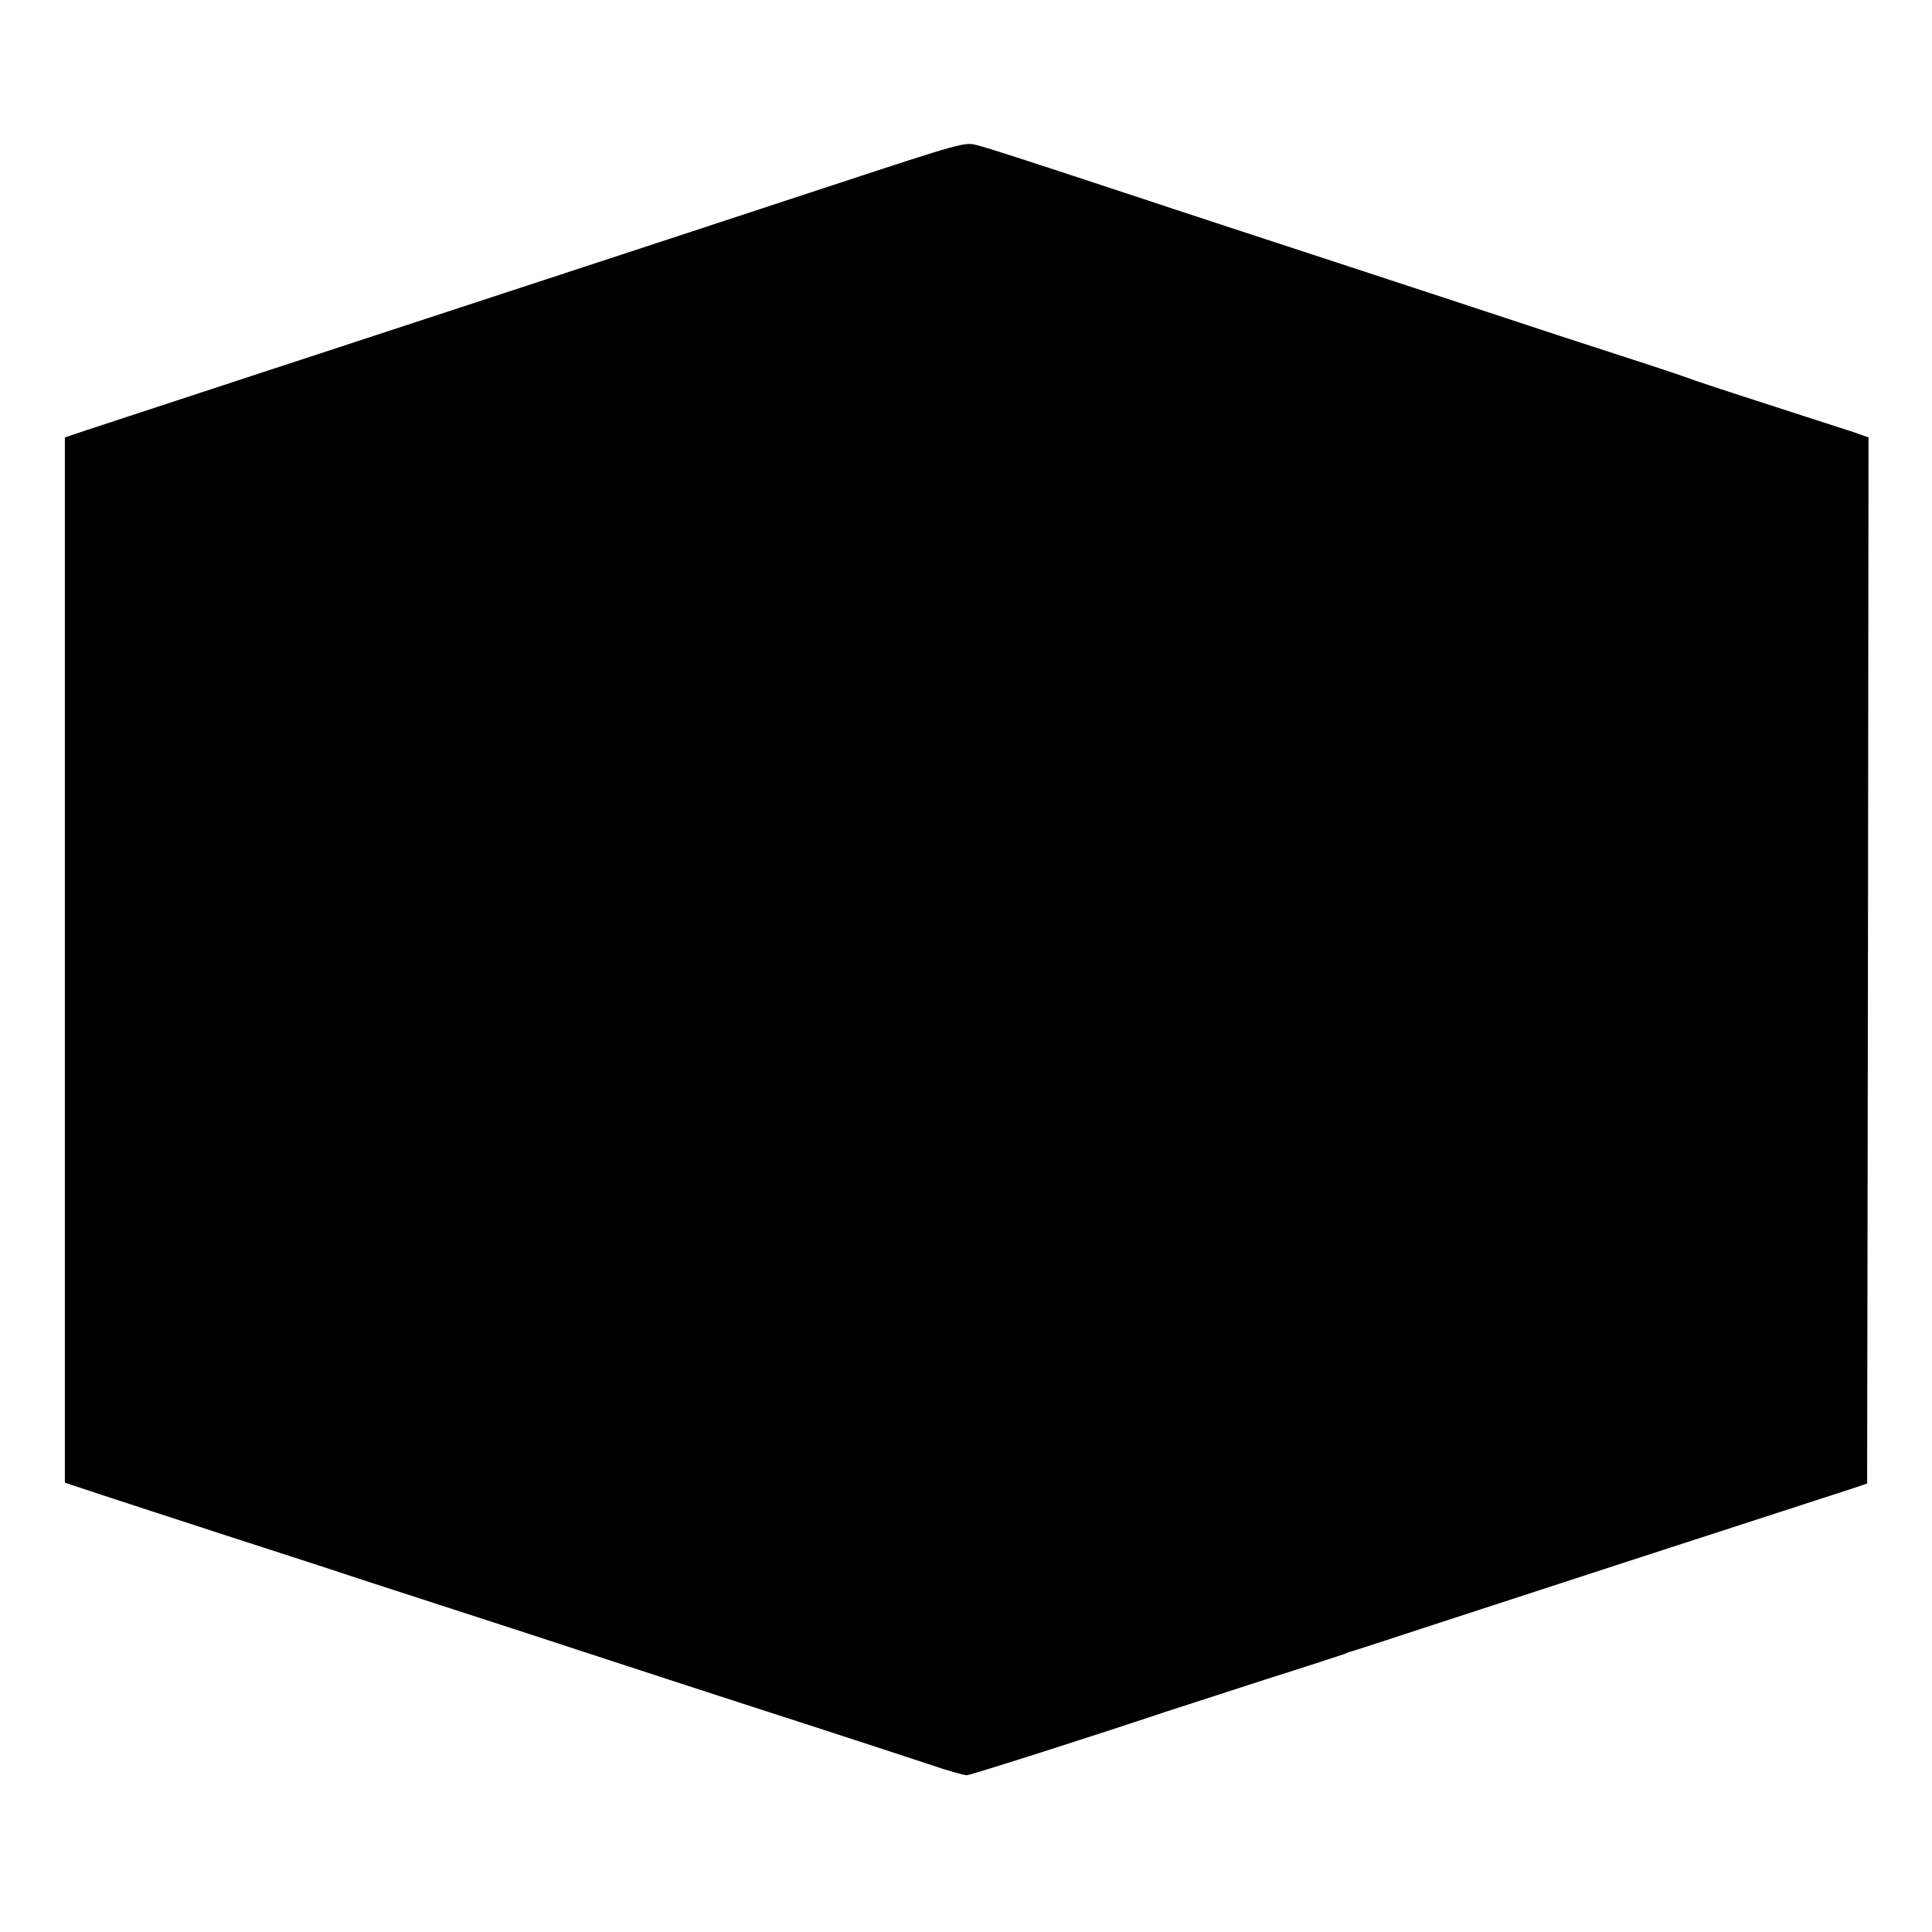
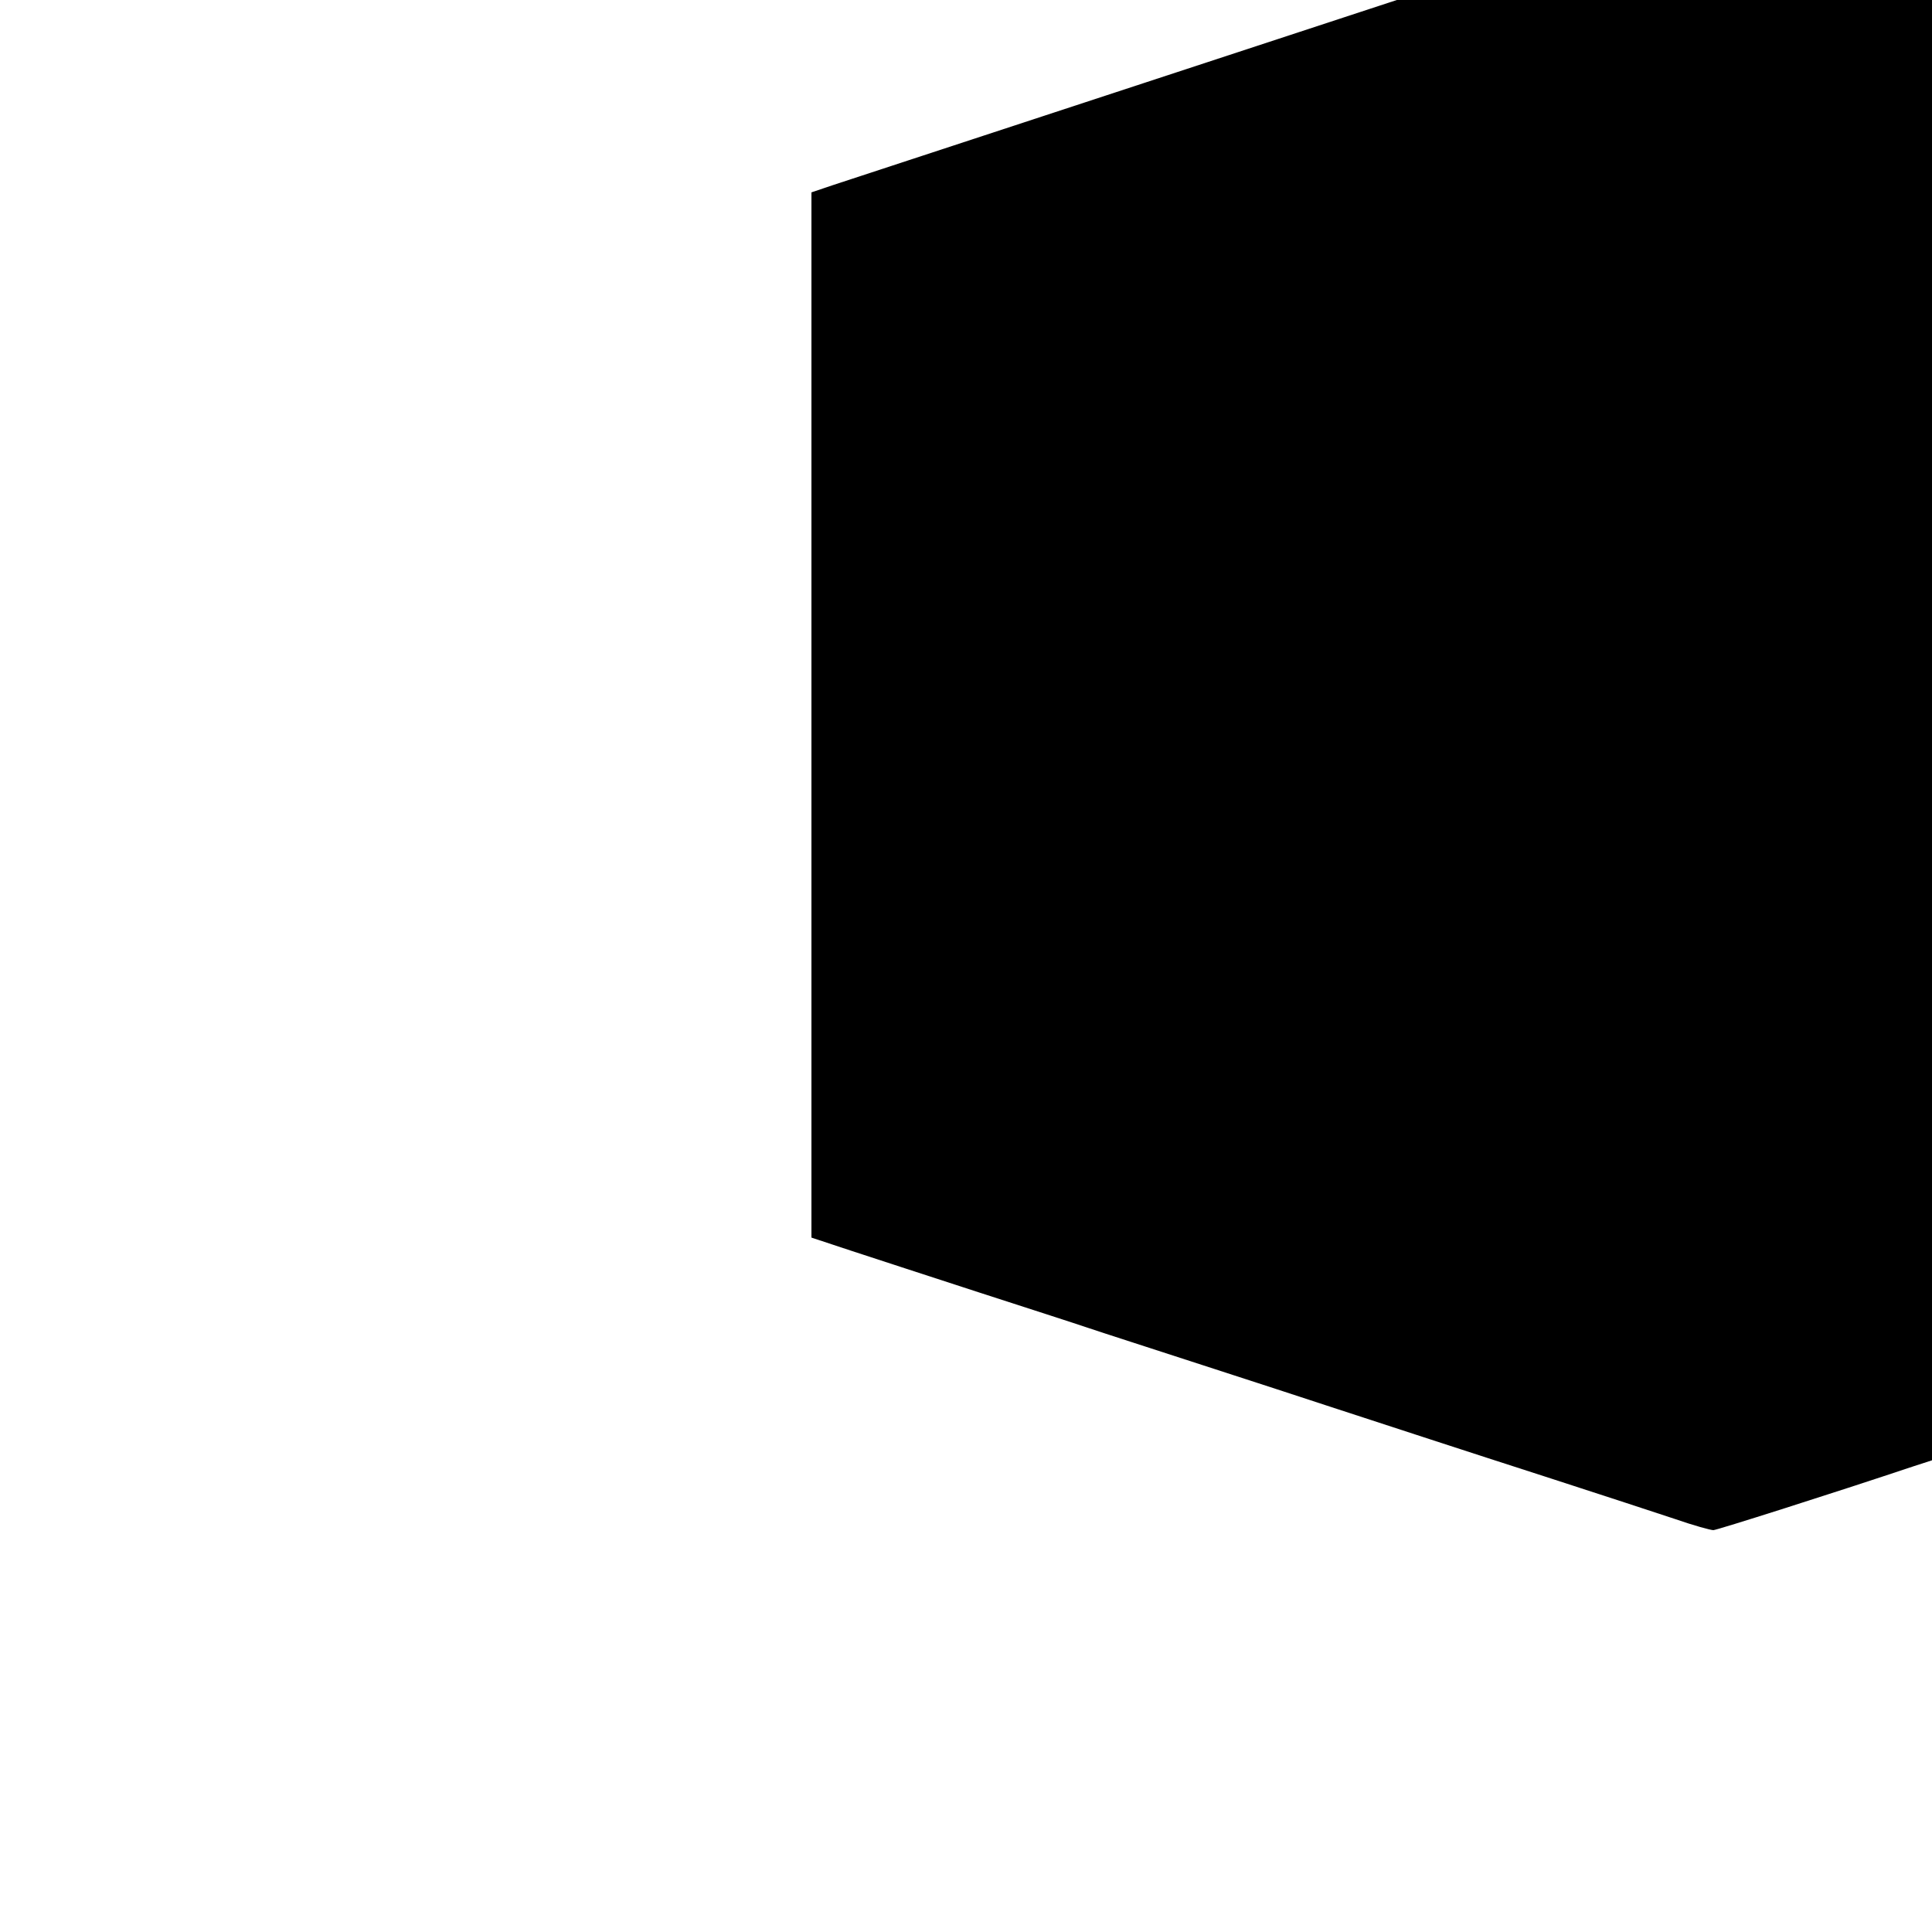
<svg xmlns="http://www.w3.org/2000/svg" version="1.0" width="700pt" height="700pt" viewBox="0 0 700 700" preserveAspectRatio="xMidYMid meet">
  <g transform="translate(0,700) scale(0.1,-0.1)" fill="#000000" stroke="none">
-     <path d="M3020 6330 c-413 -136 -909 -299 -1355 -445 -323 -106 -1278 -419 -1350 -443 l-80 -27 0 -1894 0 -1893 145 -48 c80 -26 287 -94 460 -150 173 -56 353 -114 400 -130 47 -16 234 -76 415 -135 182 -59 382 -124 445 -145 230 -75 492 -161 815 -265 182 -59 384 -125 450 -147 66 -23 128 -40 138 -40 15 1 428 132 727 232 47 15 207 67 355 115 149 47 277 89 285 92 8 4 17 7 20 8 8 1 122 39 355 115 306 100 991 323 1205 392 102 33 214 70 250 81 l65 22 3 1895 2 1895 -47 17 c-27 9 -163 53 -303 98 -140 45 -264 86 -275 90 -11 5 -105 37 -210 71 -104 34 -269 87 -365 119 -96 32 -425 140 -730 240 -305 100 -620 203 -700 230 -403 133 -559 184 -600 194 -44 12 -52 10 -520 -144z" />
+     <path d="M3020 6330 l-80 -27 0 -1894 0 -1893 145 -48 c80 -26 287 -94 460 -150 173 -56 353 -114 400 -130 47 -16 234 -76 415 -135 182 -59 382 -124 445 -145 230 -75 492 -161 815 -265 182 -59 384 -125 450 -147 66 -23 128 -40 138 -40 15 1 428 132 727 232 47 15 207 67 355 115 149 47 277 89 285 92 8 4 17 7 20 8 8 1 122 39 355 115 306 100 991 323 1205 392 102 33 214 70 250 81 l65 22 3 1895 2 1895 -47 17 c-27 9 -163 53 -303 98 -140 45 -264 86 -275 90 -11 5 -105 37 -210 71 -104 34 -269 87 -365 119 -96 32 -425 140 -730 240 -305 100 -620 203 -700 230 -403 133 -559 184 -600 194 -44 12 -52 10 -520 -144z" />
  </g>
</svg>